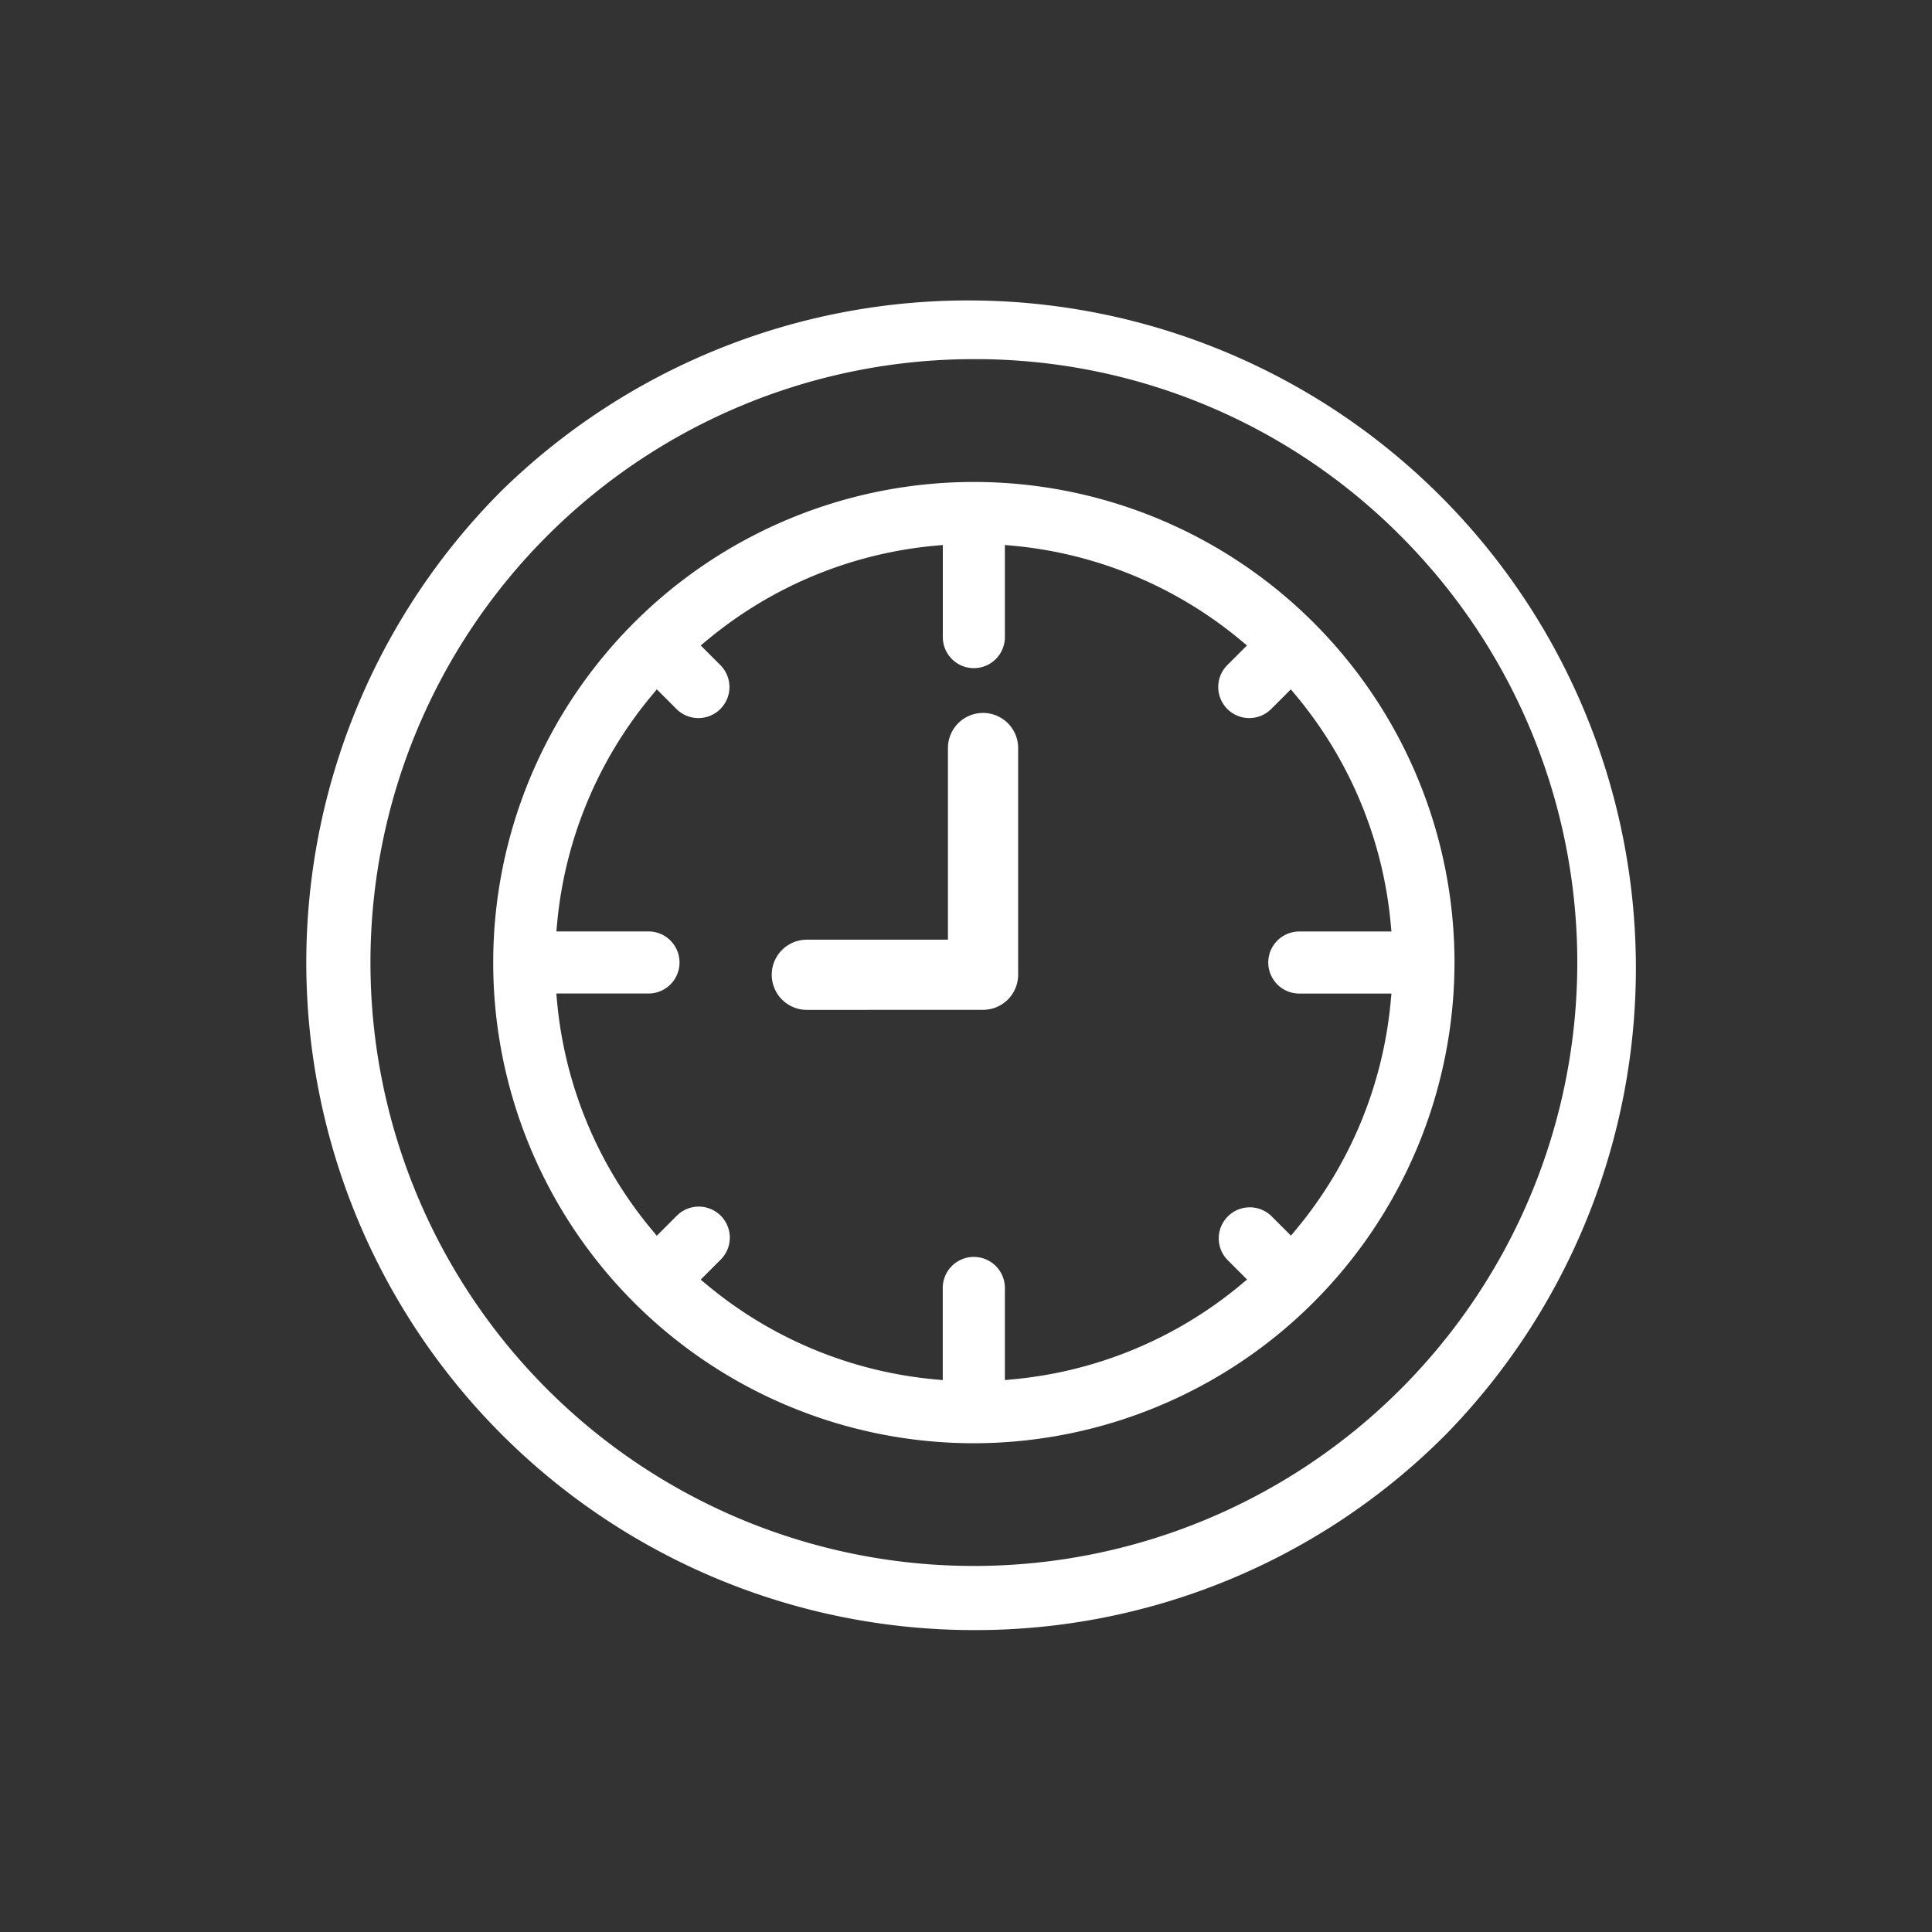
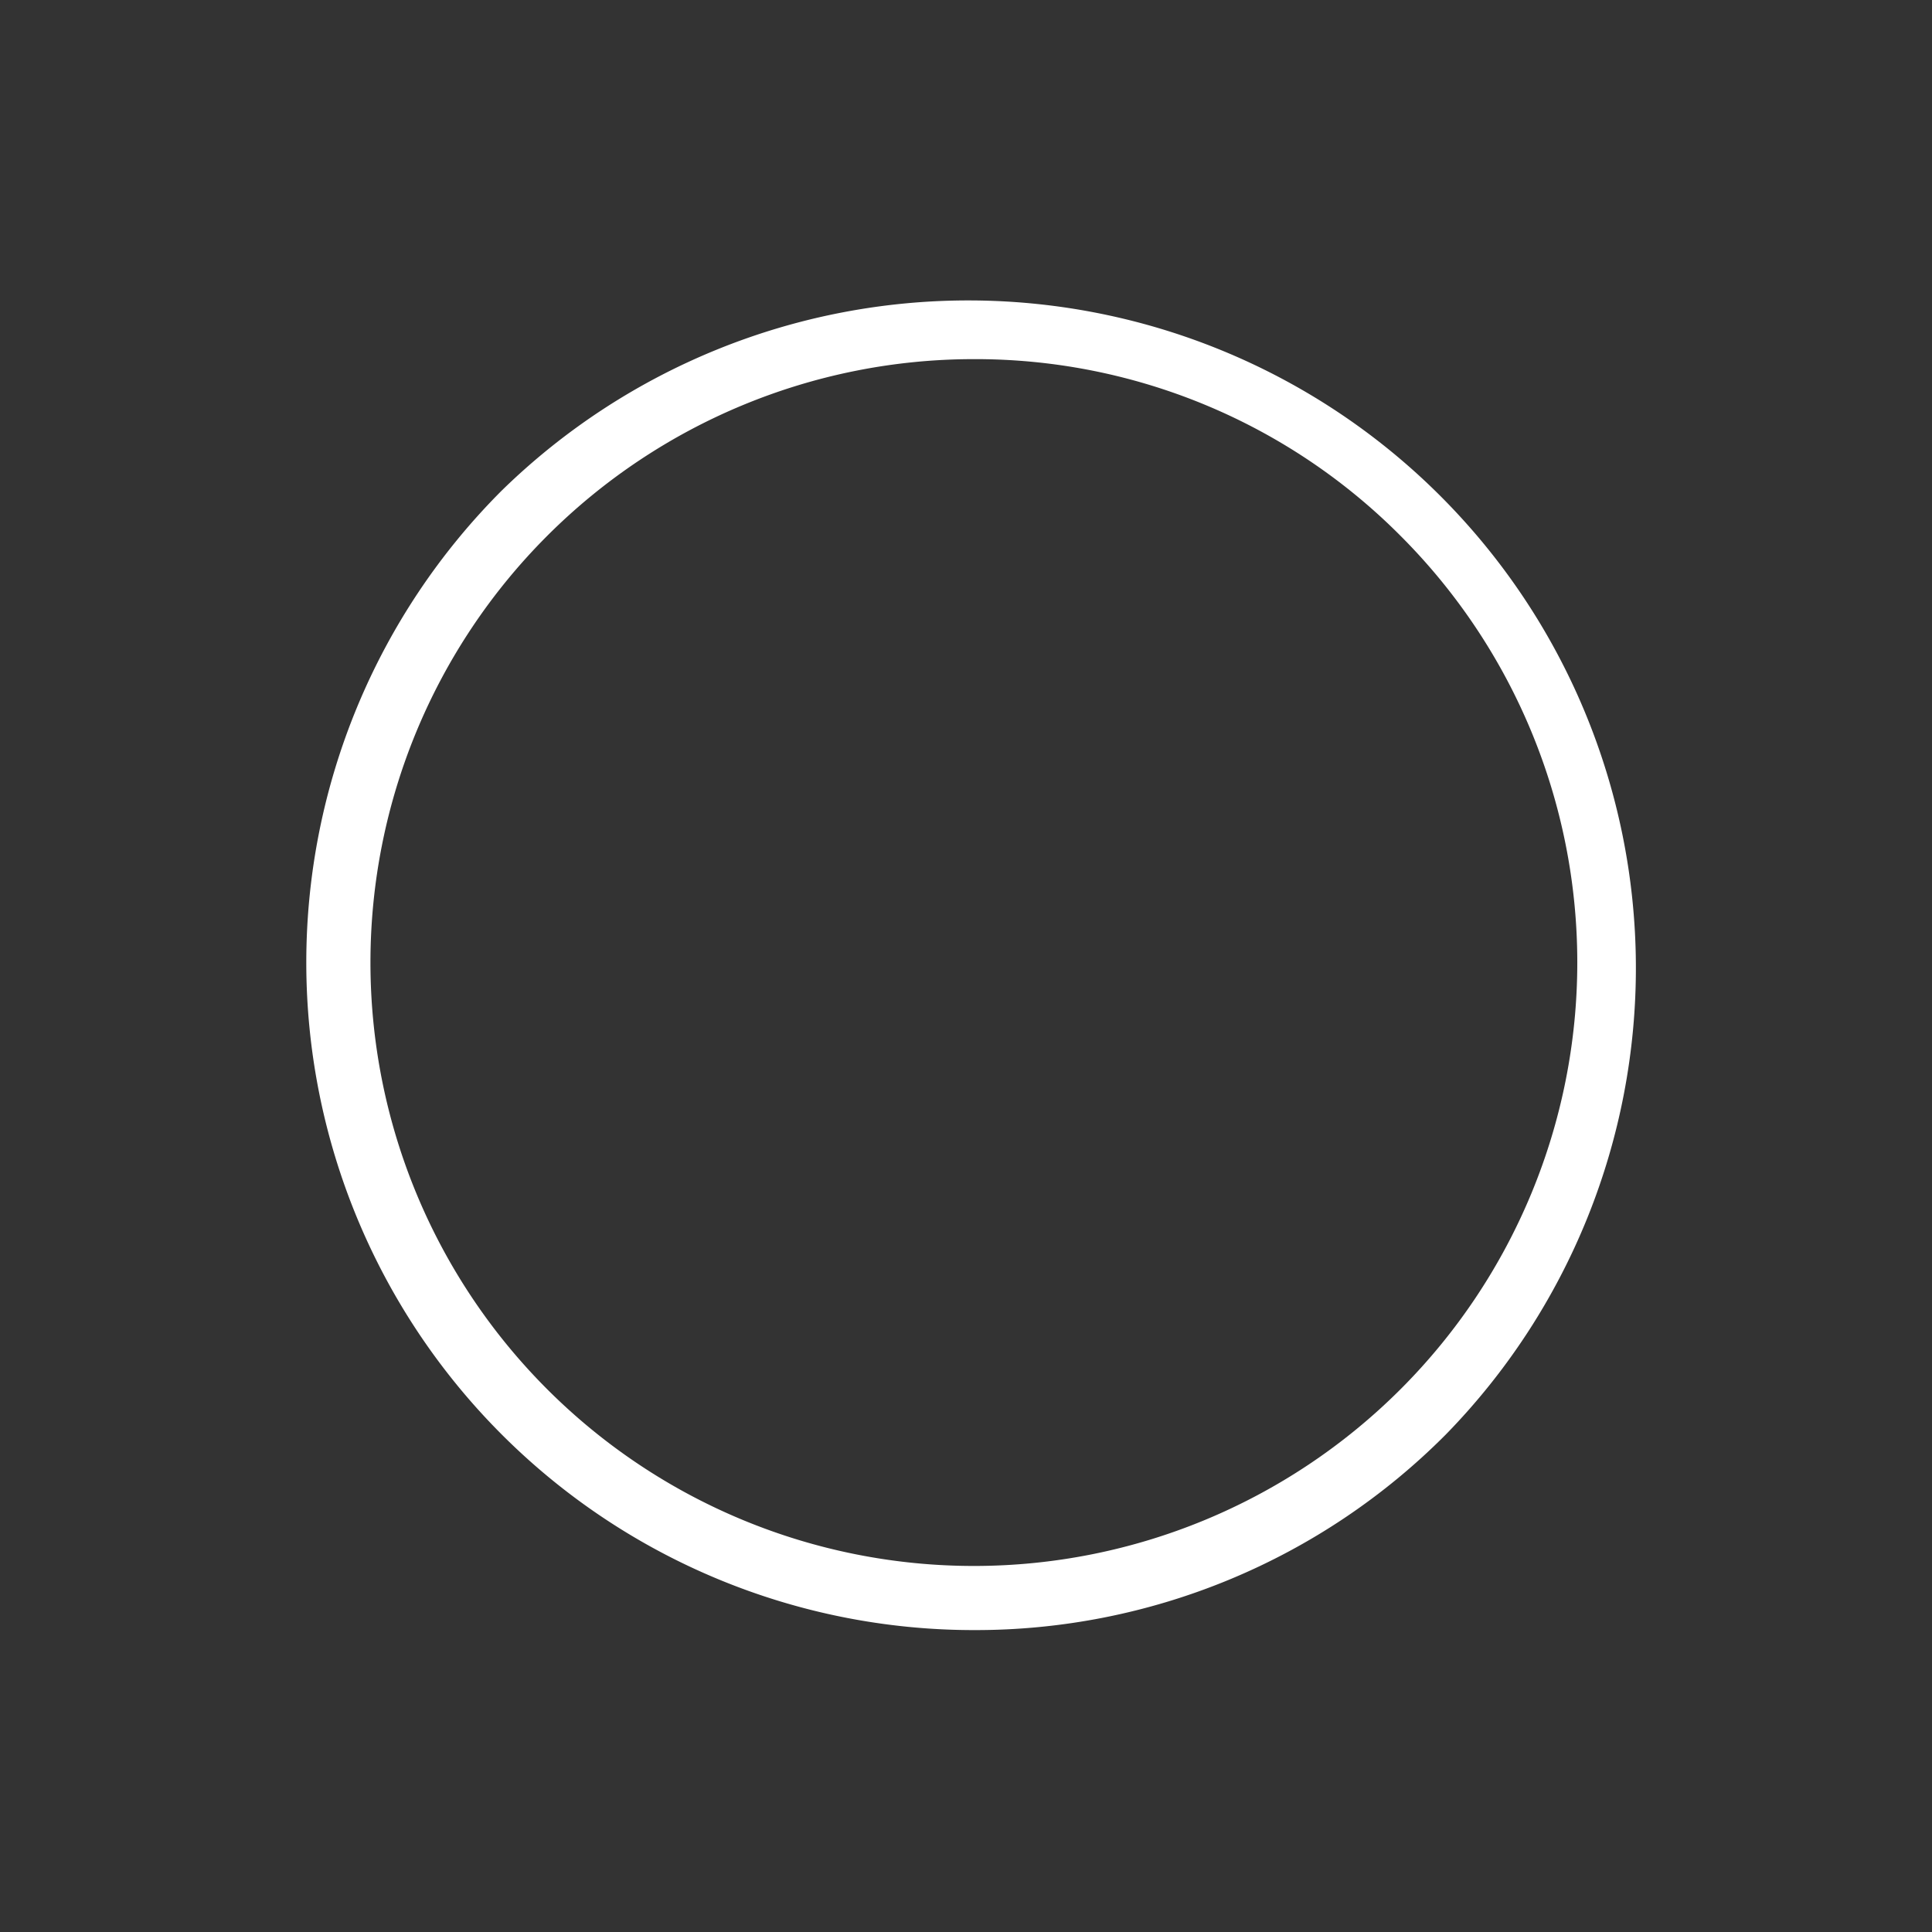
<svg xmlns="http://www.w3.org/2000/svg" width="123" height="123" viewBox="0 0 123 123">
  <rect x="0" y="0" width="123" height="123" fill="#333333" stroke="none" />
  <g id="Group_162" data-name="Group 162" transform="translate(-371 -2124)">
    <circle id="Ellipse_156" data-name="Ellipse 156" cx="61.5" cy="61.5" r="61.5" transform="translate(371 2124)" fill="none" />
    <g id="Group_144" data-name="Group 144" transform="translate(387.666 2139.944)">
      <path id="Path_312" data-name="Path 312" d="M45.334,87.835A42.5,42.5,0,0,1,15.282,15.283a42.5,42.5,0,0,1,60.1,60.1A42.222,42.222,0,0,1,45.334,87.835Zm0-80.915A38.416,38.416,0,0,0,18.17,72.5,38.416,38.416,0,1,0,72.5,18.171,38.163,38.163,0,0,0,45.334,6.92Z" transform="translate(0 0)" fill="#fff" />
-       <path id="Path_313" data-name="Path 313" d="M98.195,128.8a30.6,30.6,0,1,1,30.6-30.6A30.638,30.638,0,0,1,98.195,128.8Zm0-11.863a1.978,1.978,0,0,1,1.976,1.976v5.865l.5-.047A26.468,26.468,0,0,0,115.2,118.7l.389-.323-1.25-1.25a1.976,1.976,0,0,1,2.794-2.794l1.25,1.25.323-.389a26.468,26.468,0,0,0,6.027-14.523l.047-.5h-5.865a1.976,1.976,0,1,1,0-3.952h5.865l-.047-.5A26.468,26.468,0,0,0,118.7,81.192l-.323-.389-1.25,1.25a1.976,1.976,0,0,1-2.794-2.795l1.25-1.25-.389-.323a26.47,26.47,0,0,0-14.523-6.027l-.5-.046v5.865a1.976,1.976,0,1,1-3.952,0V71.613l-.5.046a26.473,26.473,0,0,0-14.524,6.027l-.389.323,1.25,1.25a1.976,1.976,0,1,1-2.794,2.795l-1.25-1.25-.323.389a26.472,26.472,0,0,0-6.027,14.523l-.046.5h5.865a1.976,1.976,0,1,1,0,3.952H71.613l.046.5A26.472,26.472,0,0,0,77.686,115.2l.323.389,1.25-1.25a1.976,1.976,0,1,1,2.794,2.794l-1.25,1.25.389.323a26.467,26.467,0,0,0,14.523,6.027l.5.047v-5.865A1.978,1.978,0,0,1,98.195,116.936Z" transform="translate(-52.861 -52.86)" fill="#fff" />
-       <path id="Path_314" data-name="Path 314" d="M193.918,201.95a2.235,2.235,0,0,1,0-4.47H202.9v-12.2a2.235,2.235,0,0,1,4.47,0v14.432a2.237,2.237,0,0,1-2.235,2.235Z" transform="translate(-159.216 -153.6)" fill="#fff" />
    </g>
  </g>
</svg>